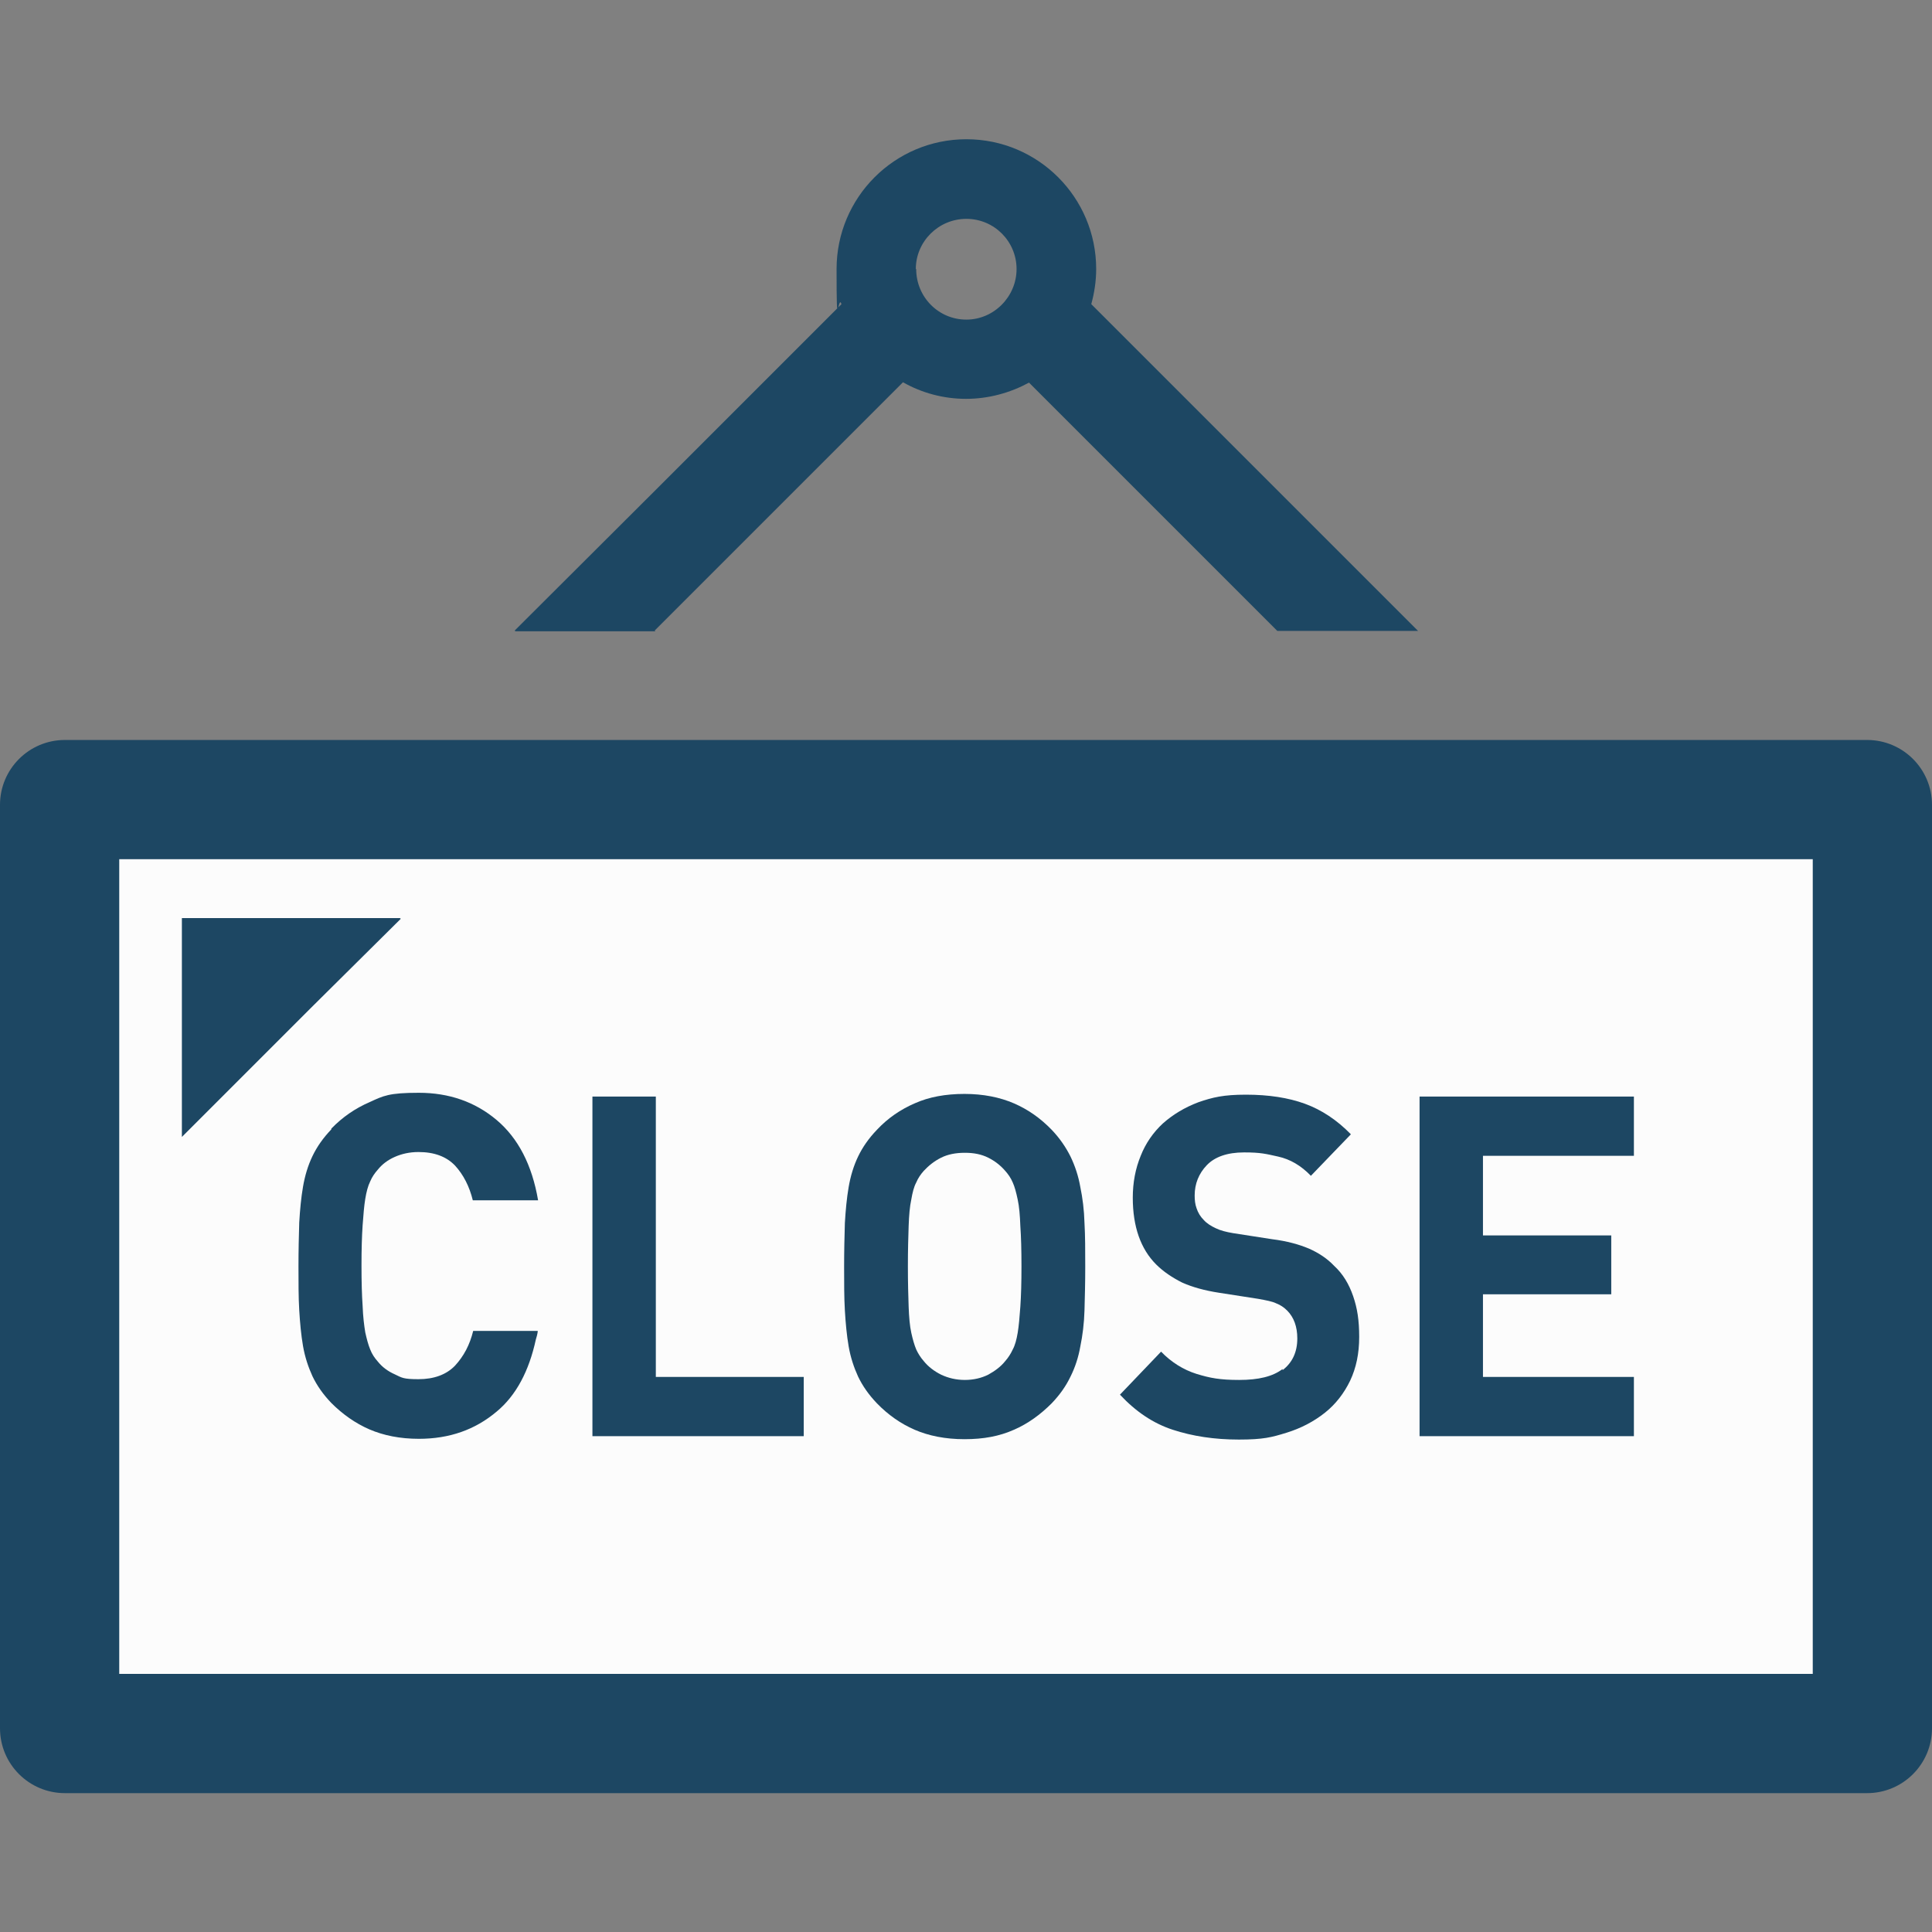
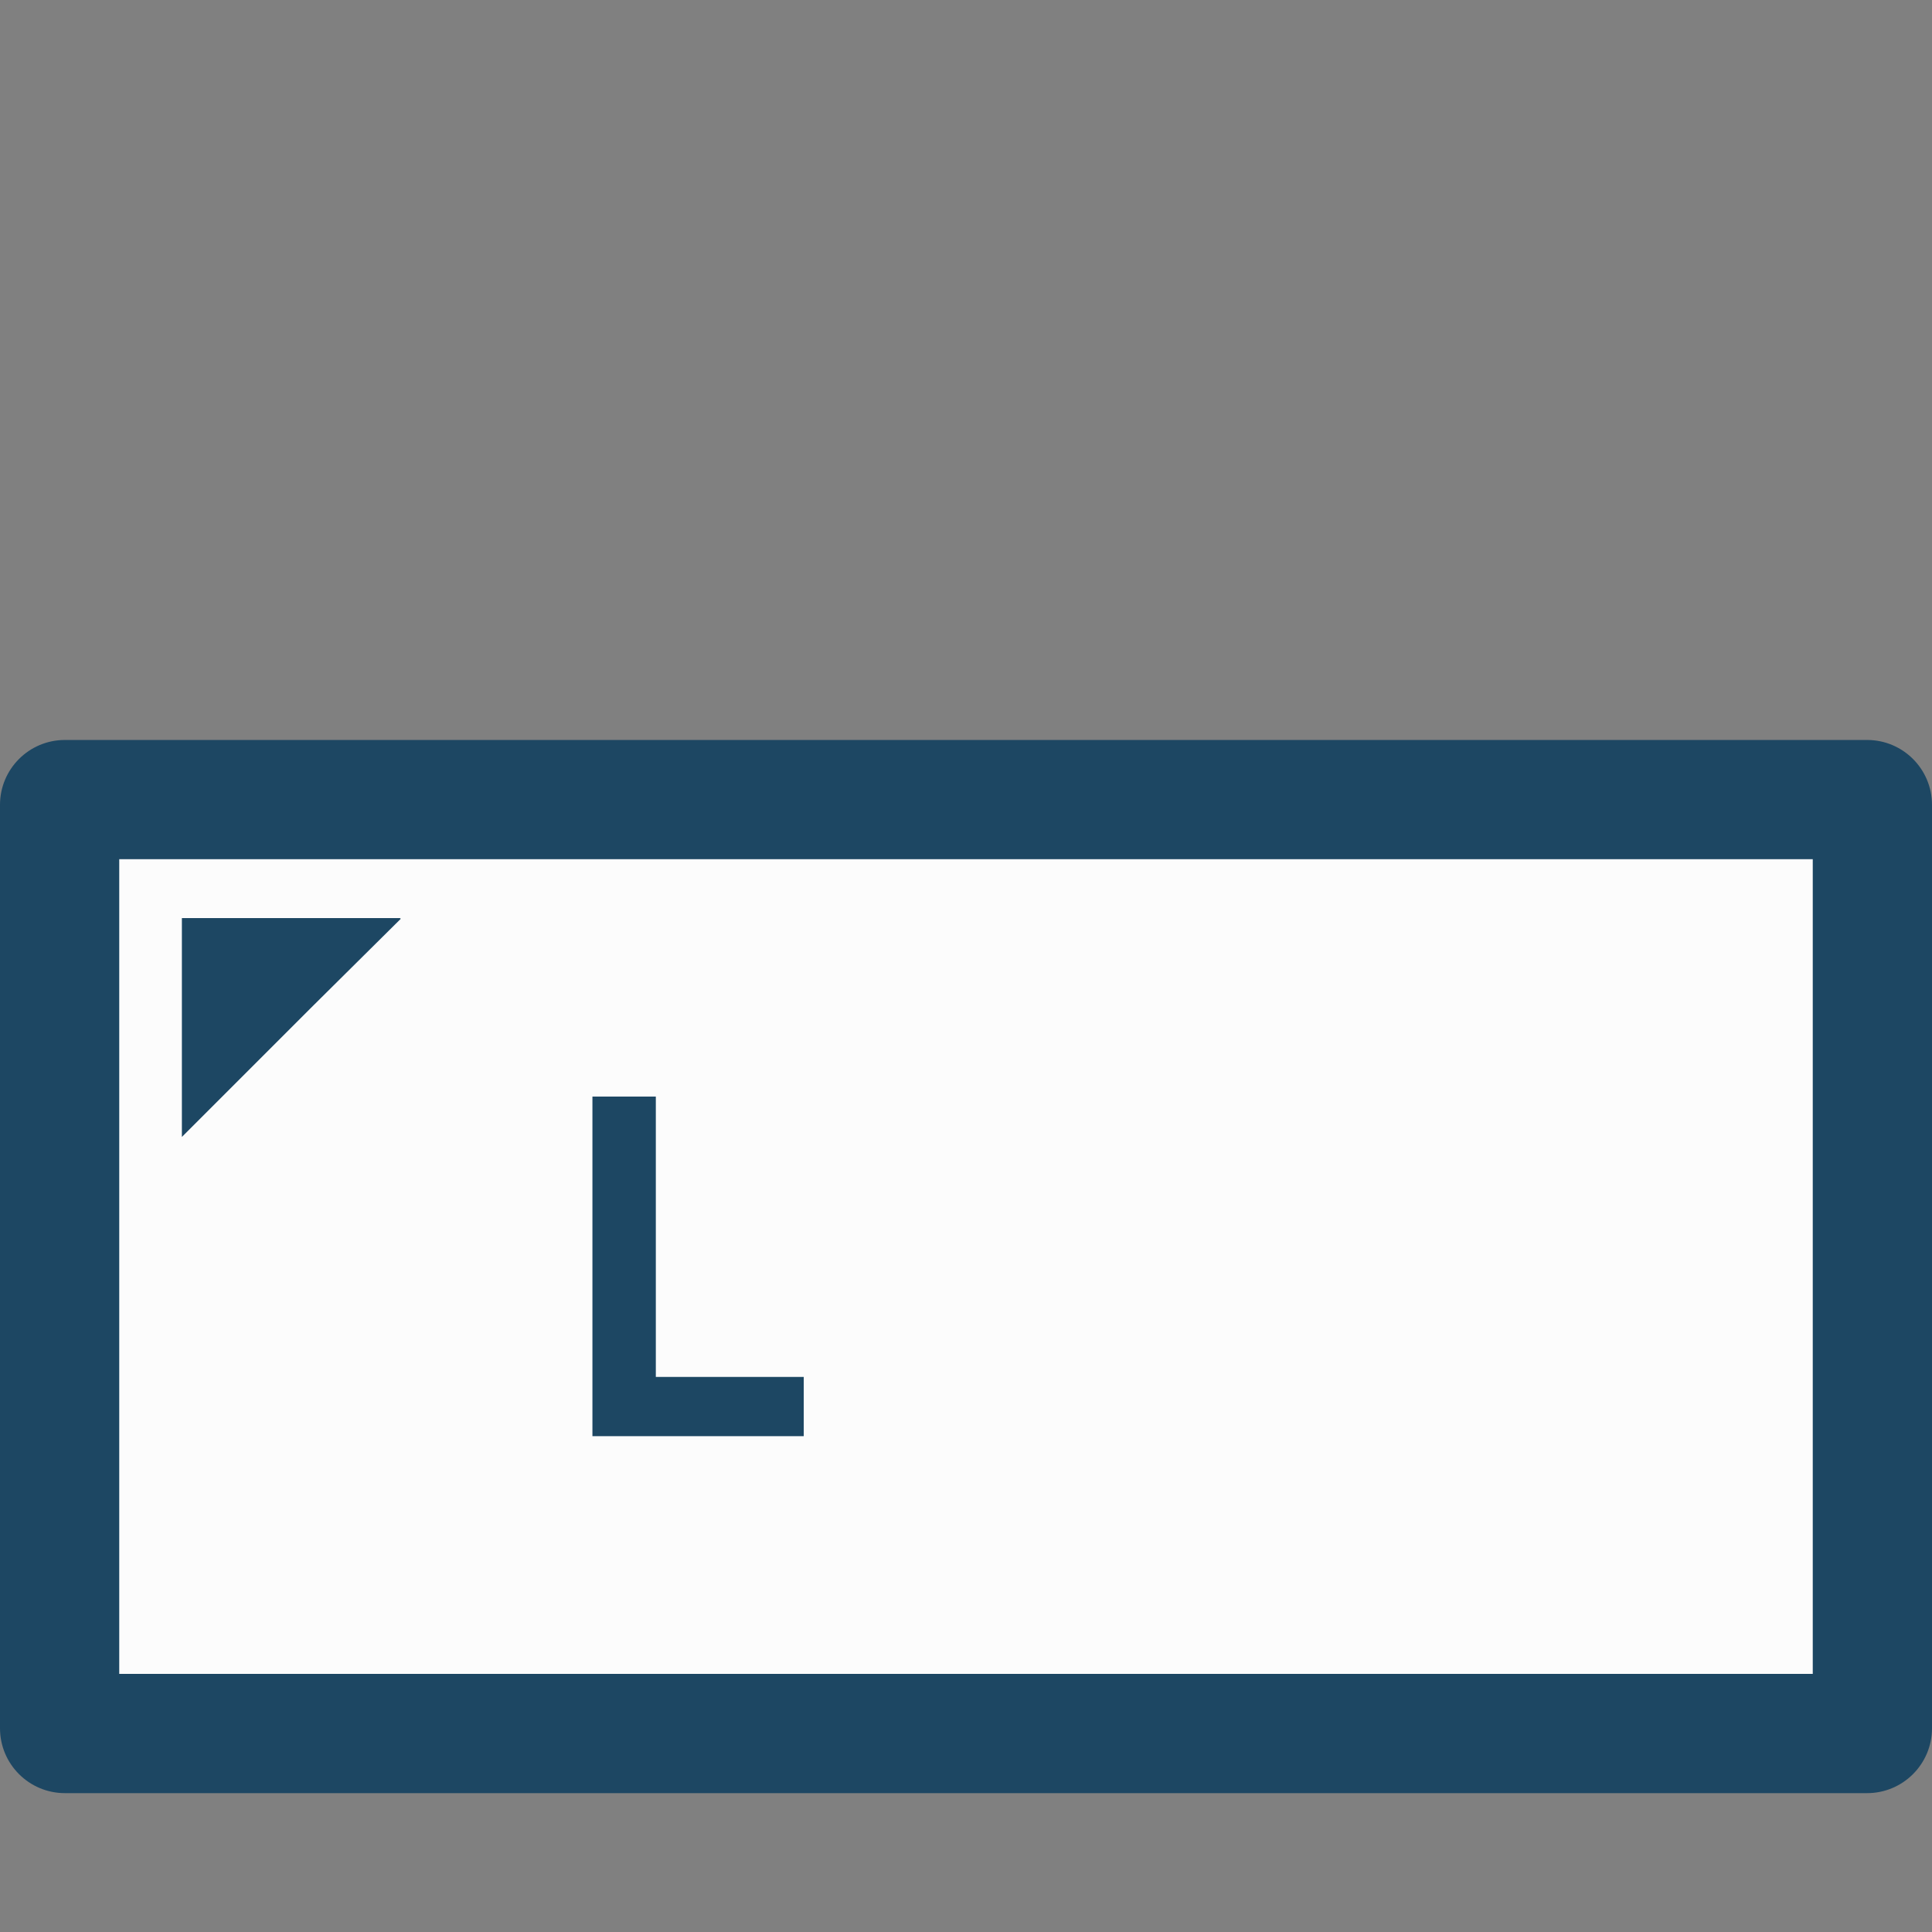
<svg xmlns="http://www.w3.org/2000/svg" id="_10" data-name="10" version="1.1" viewBox="0 0 512 512">
  <rect x="0" y="0" width="512" height="512" fill="#808080" stroke="none" />
  <defs>
    <style>
      .cls-1 {
        fill: #1d4763;
      }

      .cls-1, .cls-2 {
        stroke-width: 0px;
      }

      .cls-2 {
        fill: #fcfcfc;
      }
    </style>
  </defs>
  <rect class="cls-2" x="26" y="225" width="459" height="223" />
  <g>
    <path class="cls-1" d="M494.8,196.1H17.2c-9.5,0-17.2,7.7-17.2,17.2v244.7c0,9.5,7.7,17.2,17.2,17.2h477.6c9.5,0,17.2-7.7,17.2-17.2v-244.7c0-9.5-7.7-17.2-17.2-17.2ZM480.4,227.7v215.9H31.6v-215.9h448.8Z" />
-     <path class="cls-1" d="M173.5,167.1l65.8-65.8c4.9,2.8,10.7,4.4,16.7,4.4s11.7-1.6,16.7-4.3l65.8,65.8h37.3l-86.6-86.6c.8-2.9,1.3-6.1,1.3-9.3,0-19-15.4-34.4-34.4-34.4s-34.4,15.4-34.4,34.4.4,6.3,1.3,9.3l-50.5,50.5-36.1,36h.2l-.2.2h37.3ZM242.7,71.3c0-7.3,6-13.3,13.4-13.3s13.3,6,13.3,13.3-6,13.4-13.3,13.4h0c-7.4,0-13.3-6-13.3-13.4Z" />
-     <path class="cls-1" d="M87.8,299.3c-2.2,2.3-3.8,4.6-5,7.1-1.2,2.5-2,5.2-2.5,8.1-.5,2.9-.8,6.1-1,9.5-.1,3.5-.2,7.3-.2,11.6s0,8.2.2,11.6c.2,3.4.5,6.6,1,9.5.5,2.9,1.4,5.6,2.5,8,1.2,2.5,2.8,4.8,5,7.1,3,3,6.4,5.4,10.1,7,3.7,1.6,8.1,2.5,13.1,2.5,8.1,0,14.9-2.4,20.6-7.2,5.2-4.3,8.6-10.8,10.4-19.1.2-.7.4-1.3.5-2.1h0c0,0,0-.1,0-.2h-17.1c-.9,3.7-2.5,6.7-4.8,9.2-2.3,2.4-5.6,3.6-9.7,3.6s-4.4-.4-6.3-1.3c-1.8-.8-3.3-1.9-4.5-3.4-.8-.9-1.5-1.9-2-3.2-.5-1.2-.9-2.7-1.3-4.5-.3-1.8-.6-4.2-.7-7-.2-2.8-.3-6.4-.3-10.7s.1-7.8.3-10.7c.2-2.8.4-5.2.7-7s.7-3.4,1.3-4.6c.5-1.2,1.2-2.2,2-3.1,1.2-1.5,2.7-2.6,4.5-3.4,1.8-.8,3.9-1.3,6.3-1.3,4.2,0,7.4,1.2,9.7,3.6,2.2,2.4,3.8,5.5,4.7,9.2h17.1s0,0,0,0h.2c-1.6-9.4-5.3-16.5-11-21.3-5.7-4.8-12.6-7.2-20.6-7.2s-9.4.8-13.1,2.5c-3.7,1.6-7.1,3.9-10.1,7Z" />
    <polygon class="cls-1" points="213 365.1 213 365.1 213 365.1 213 364.9 173.8 364.9 173.8 290.6 157 290.6 157 380.6 213 380.6 213 365.1" />
-     <path class="cls-1" d="M224.9,356.8c.5,2.9,1.4,5.6,2.5,8,1.2,2.5,2.8,4.8,5,7.1,2.9,3,6.3,5.4,10,7,3.7,1.6,8.1,2.5,13.2,2.5s9.3-.8,13.1-2.5c3.7-1.6,7-4,10-7,2.2-2.3,3.8-4.6,5-7.1,1.2-2.4,2.1-5.1,2.6-8,.6-2.9,1-6.1,1.1-9.5.1-3.5.2-7.4.2-11.6s0-8.2-.2-11.6c-.1-3.5-.5-6.6-1.1-9.5-.5-2.9-1.4-5.6-2.6-8.1-1.2-2.4-2.8-4.8-5-7.1-3-3.1-6.3-5.4-10-7-3.7-1.6-8.1-2.5-13.1-2.5s-9.4.8-13.2,2.5c-3.7,1.6-7.1,3.9-10,7-2.2,2.3-3.8,4.6-5,7.1-1.2,2.5-2,5.2-2.5,8.1-.5,2.9-.8,6.1-1,9.5-.1,3.5-.2,7.3-.2,11.6s0,8.2.2,11.6c.2,3.4.5,6.6,1,9.5ZM240.8,324.9c.1-2.8.3-5.2.7-7,.3-1.8.7-3.4,1.3-4.5.5-1.2,1.2-2.2,2-3.1,1.3-1.4,2.8-2.6,4.6-3.5,1.8-.9,3.9-1.3,6.3-1.3s4.4.4,6.2,1.3c1.8.9,3.3,2.1,4.5,3.5.8.9,1.5,1.9,2,3.1.5,1.1.9,2.6,1.3,4.5.4,1.8.6,4.2.7,7,.2,2.8.3,6.4.3,10.7s-.1,7.8-.3,10.7c-.2,2.8-.4,5.1-.7,6.9-.3,1.8-.7,3.3-1.3,4.4-.5,1.1-1.2,2.2-2,3.1-1.2,1.5-2.7,2.6-4.5,3.6-1.8.9-3.9,1.4-6.2,1.4s-4.4-.5-6.3-1.4c-1.8-.9-3.4-2.1-4.6-3.6-.8-.9-1.5-2-2-3.1-.5-1.2-.9-2.6-1.3-4.4-.4-1.8-.6-4.2-.7-6.9-.1-2.8-.2-6.4-.2-10.7,0-4.3.1-7.8.2-10.7Z" />
-     <path class="cls-1" d="M339.9,362.8c-2.6,2-6.4,2.9-11.5,2.9s-7.7-.5-11.3-1.6c-3.5-1.1-6.7-3.1-9.4-5.9l-10.9,11.4c4.2,4.5,8.8,7.6,14,9.3,5.2,1.7,11,2.6,17.5,2.6s8.7-.6,12.6-1.8c3.9-1.2,7.3-3,10.2-5.3,2.9-2.3,5.1-5.2,6.7-8.5,1.6-3.4,2.4-7.2,2.4-11.6s-.5-7.6-1.6-10.8c-1.1-3.2-2.7-5.9-5.1-8.1-1.8-1.9-4.1-3.4-6.6-4.5-2.6-1.1-5.8-2-9.8-2.5l-10.3-1.6c-1.8-.3-3.4-.7-4.6-1.3-1.3-.6-2.4-1.3-3.2-2.2-.9-.9-1.5-1.9-1.9-3.1-.4-1.1-.5-2.2-.5-3.4,0-3.1,1.1-5.8,3.2-8,2.1-2.2,5.4-3.4,9.9-3.4s5.8.4,9,1.1c3.2.7,6.1,2.4,8.7,5.1l10.6-11c-3.7-3.8-7.8-6.5-12.2-8.1-4.4-1.6-9.6-2.4-15.6-2.4s-8.8.7-12.6,2c-3.7,1.4-6.8,3.3-9.4,5.6-2.6,2.4-4.6,5.3-5.9,8.6-1.4,3.4-2.1,7.1-2.1,11.1,0,7.7,2.1,13.6,6.2,17.7,1.9,1.9,4.3,3.5,6.9,4.8,2.7,1.2,5.9,2.1,9.8,2.7l10.3,1.6c2.2.4,3.8.7,4.8,1.2,1.1.4,2.1,1.1,2.9,1.9,1.8,1.8,2.7,4.3,2.7,7.4,0,3.6-1.3,6.4-3.9,8.4Z" />
-     <polygon class="cls-1" points="433 364.9 393 364.9 393 343 427 343 427 327.4 393 327.4 393 306.3 433 306.3 433 290.6 376.2 290.6 376.2 380.6 433 380.6 433 364.9" />
    <polygon class="cls-1" points="106.2 243.5 106 243.5 106.2 243.3 48.2 243.3 48.2 301.3 82.1 267.4 106.2 243.5" />
  </g>
</svg>